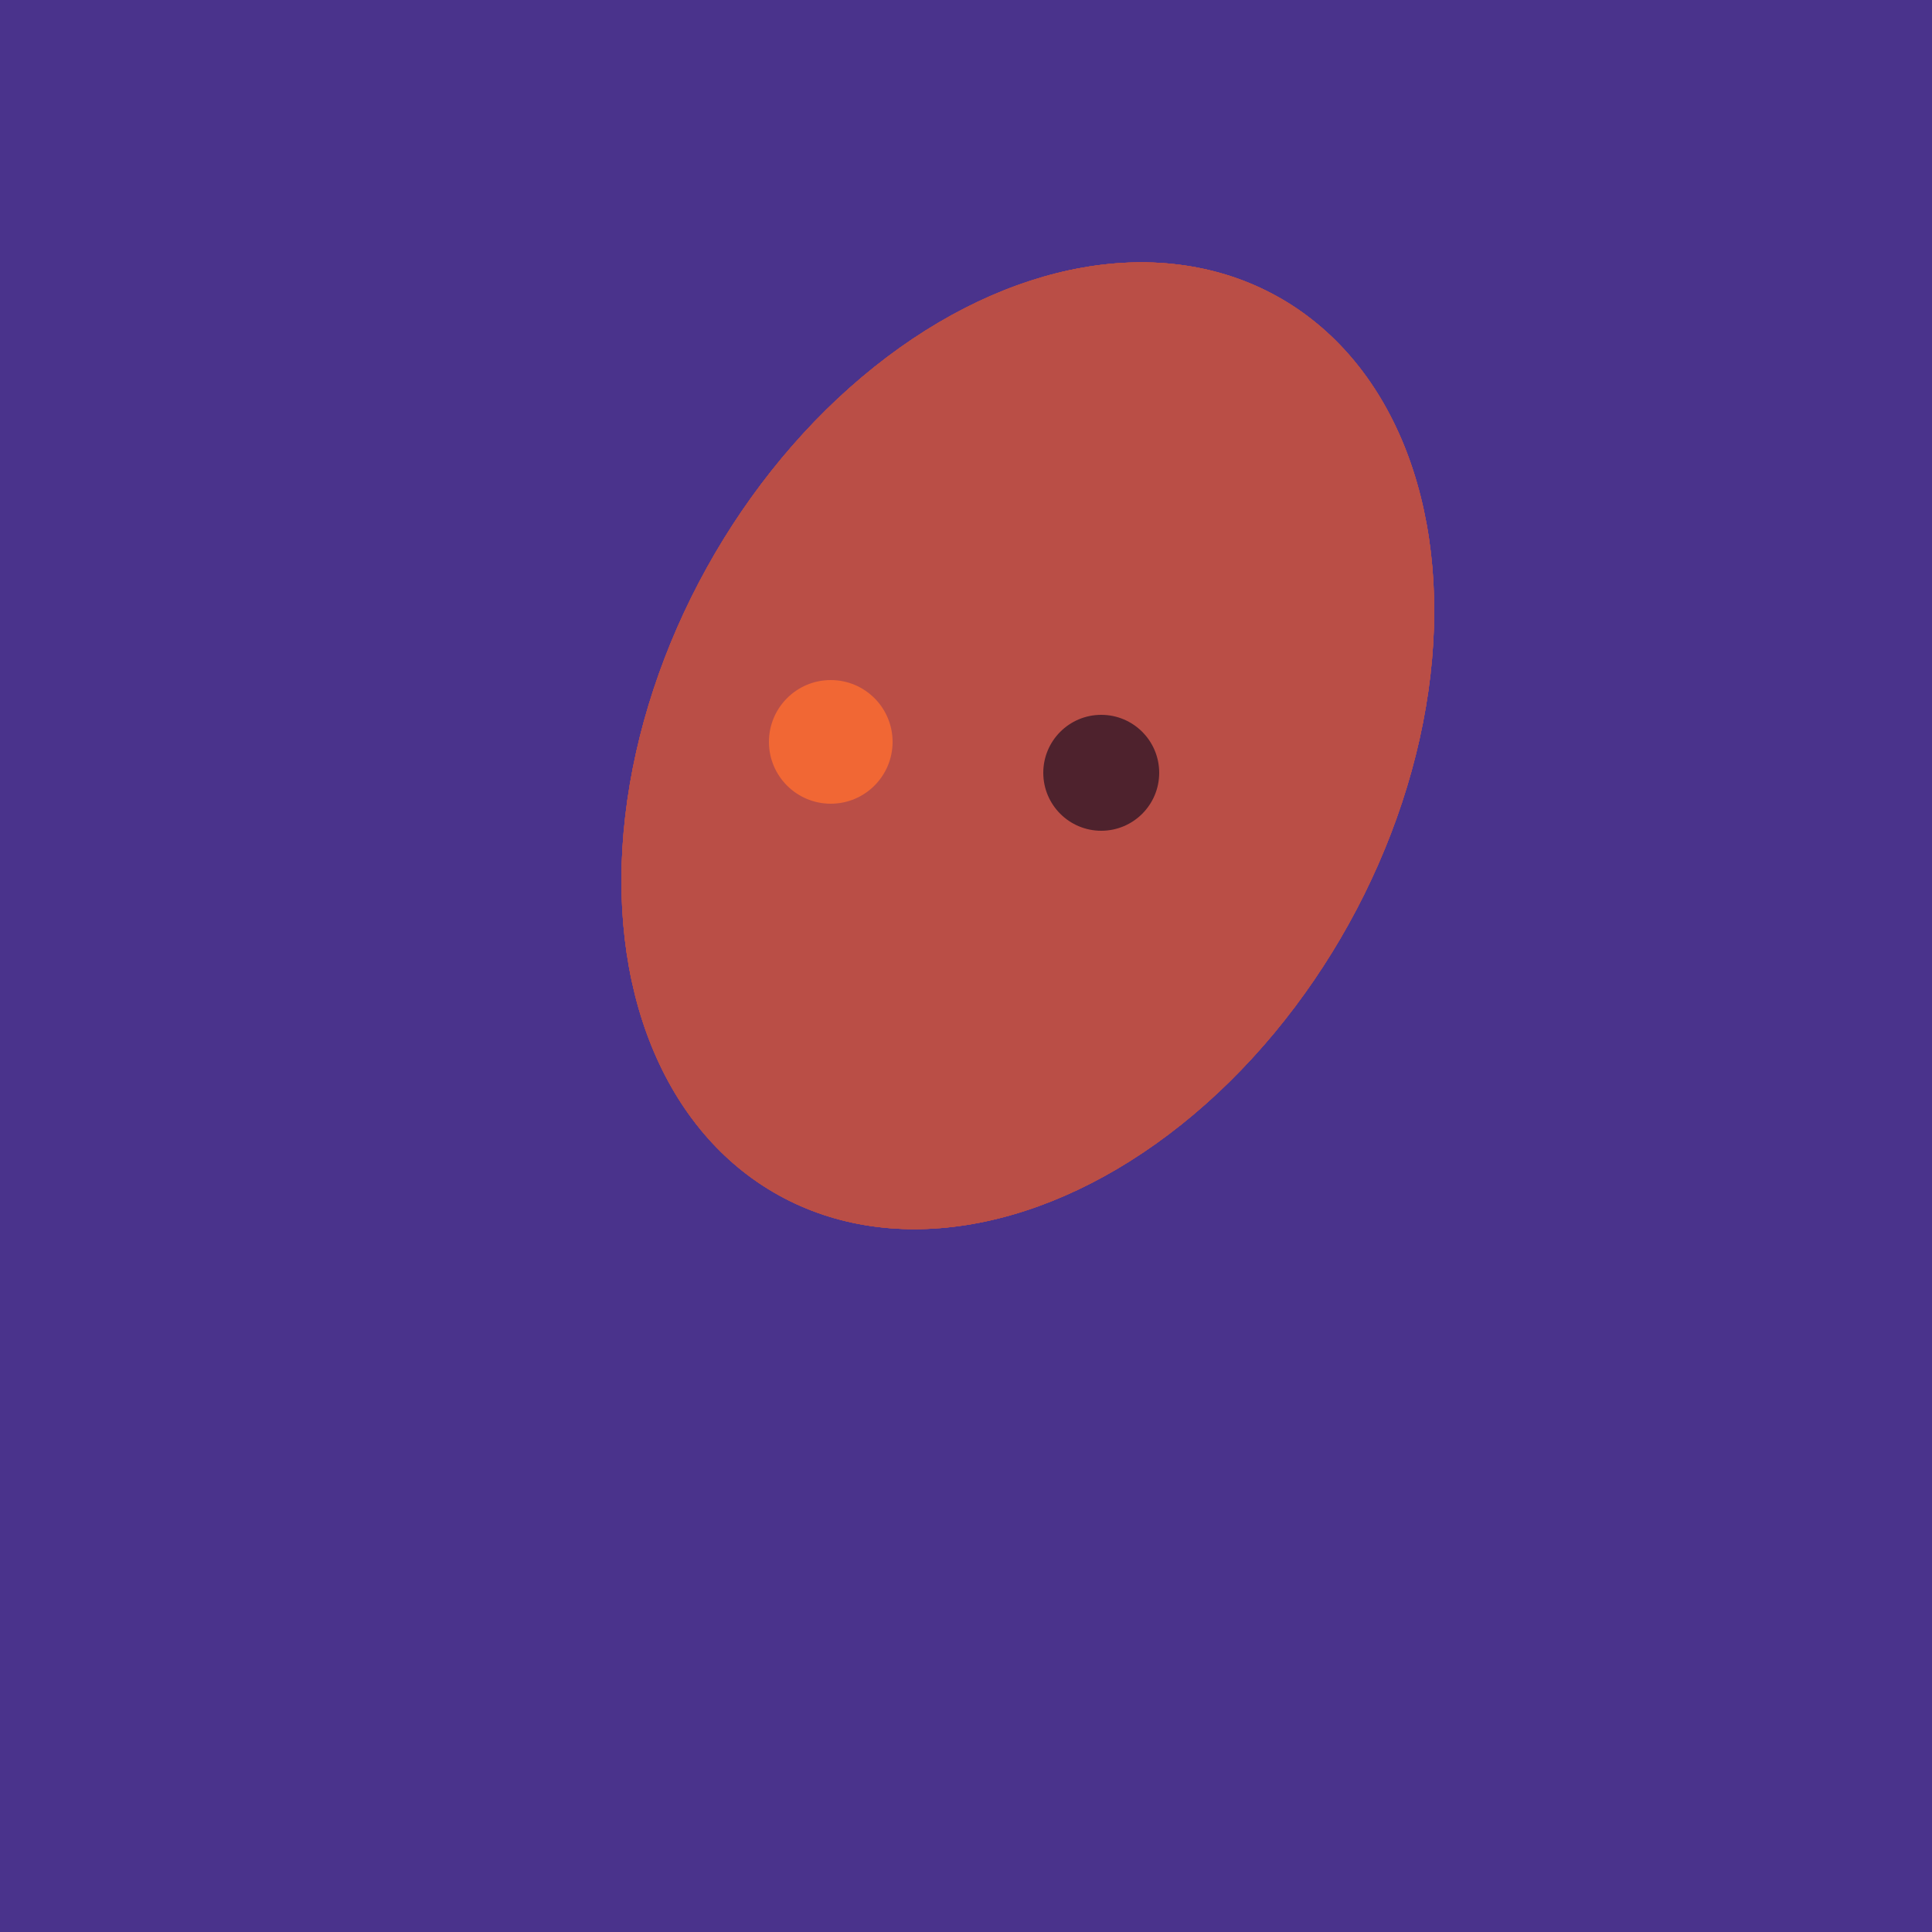
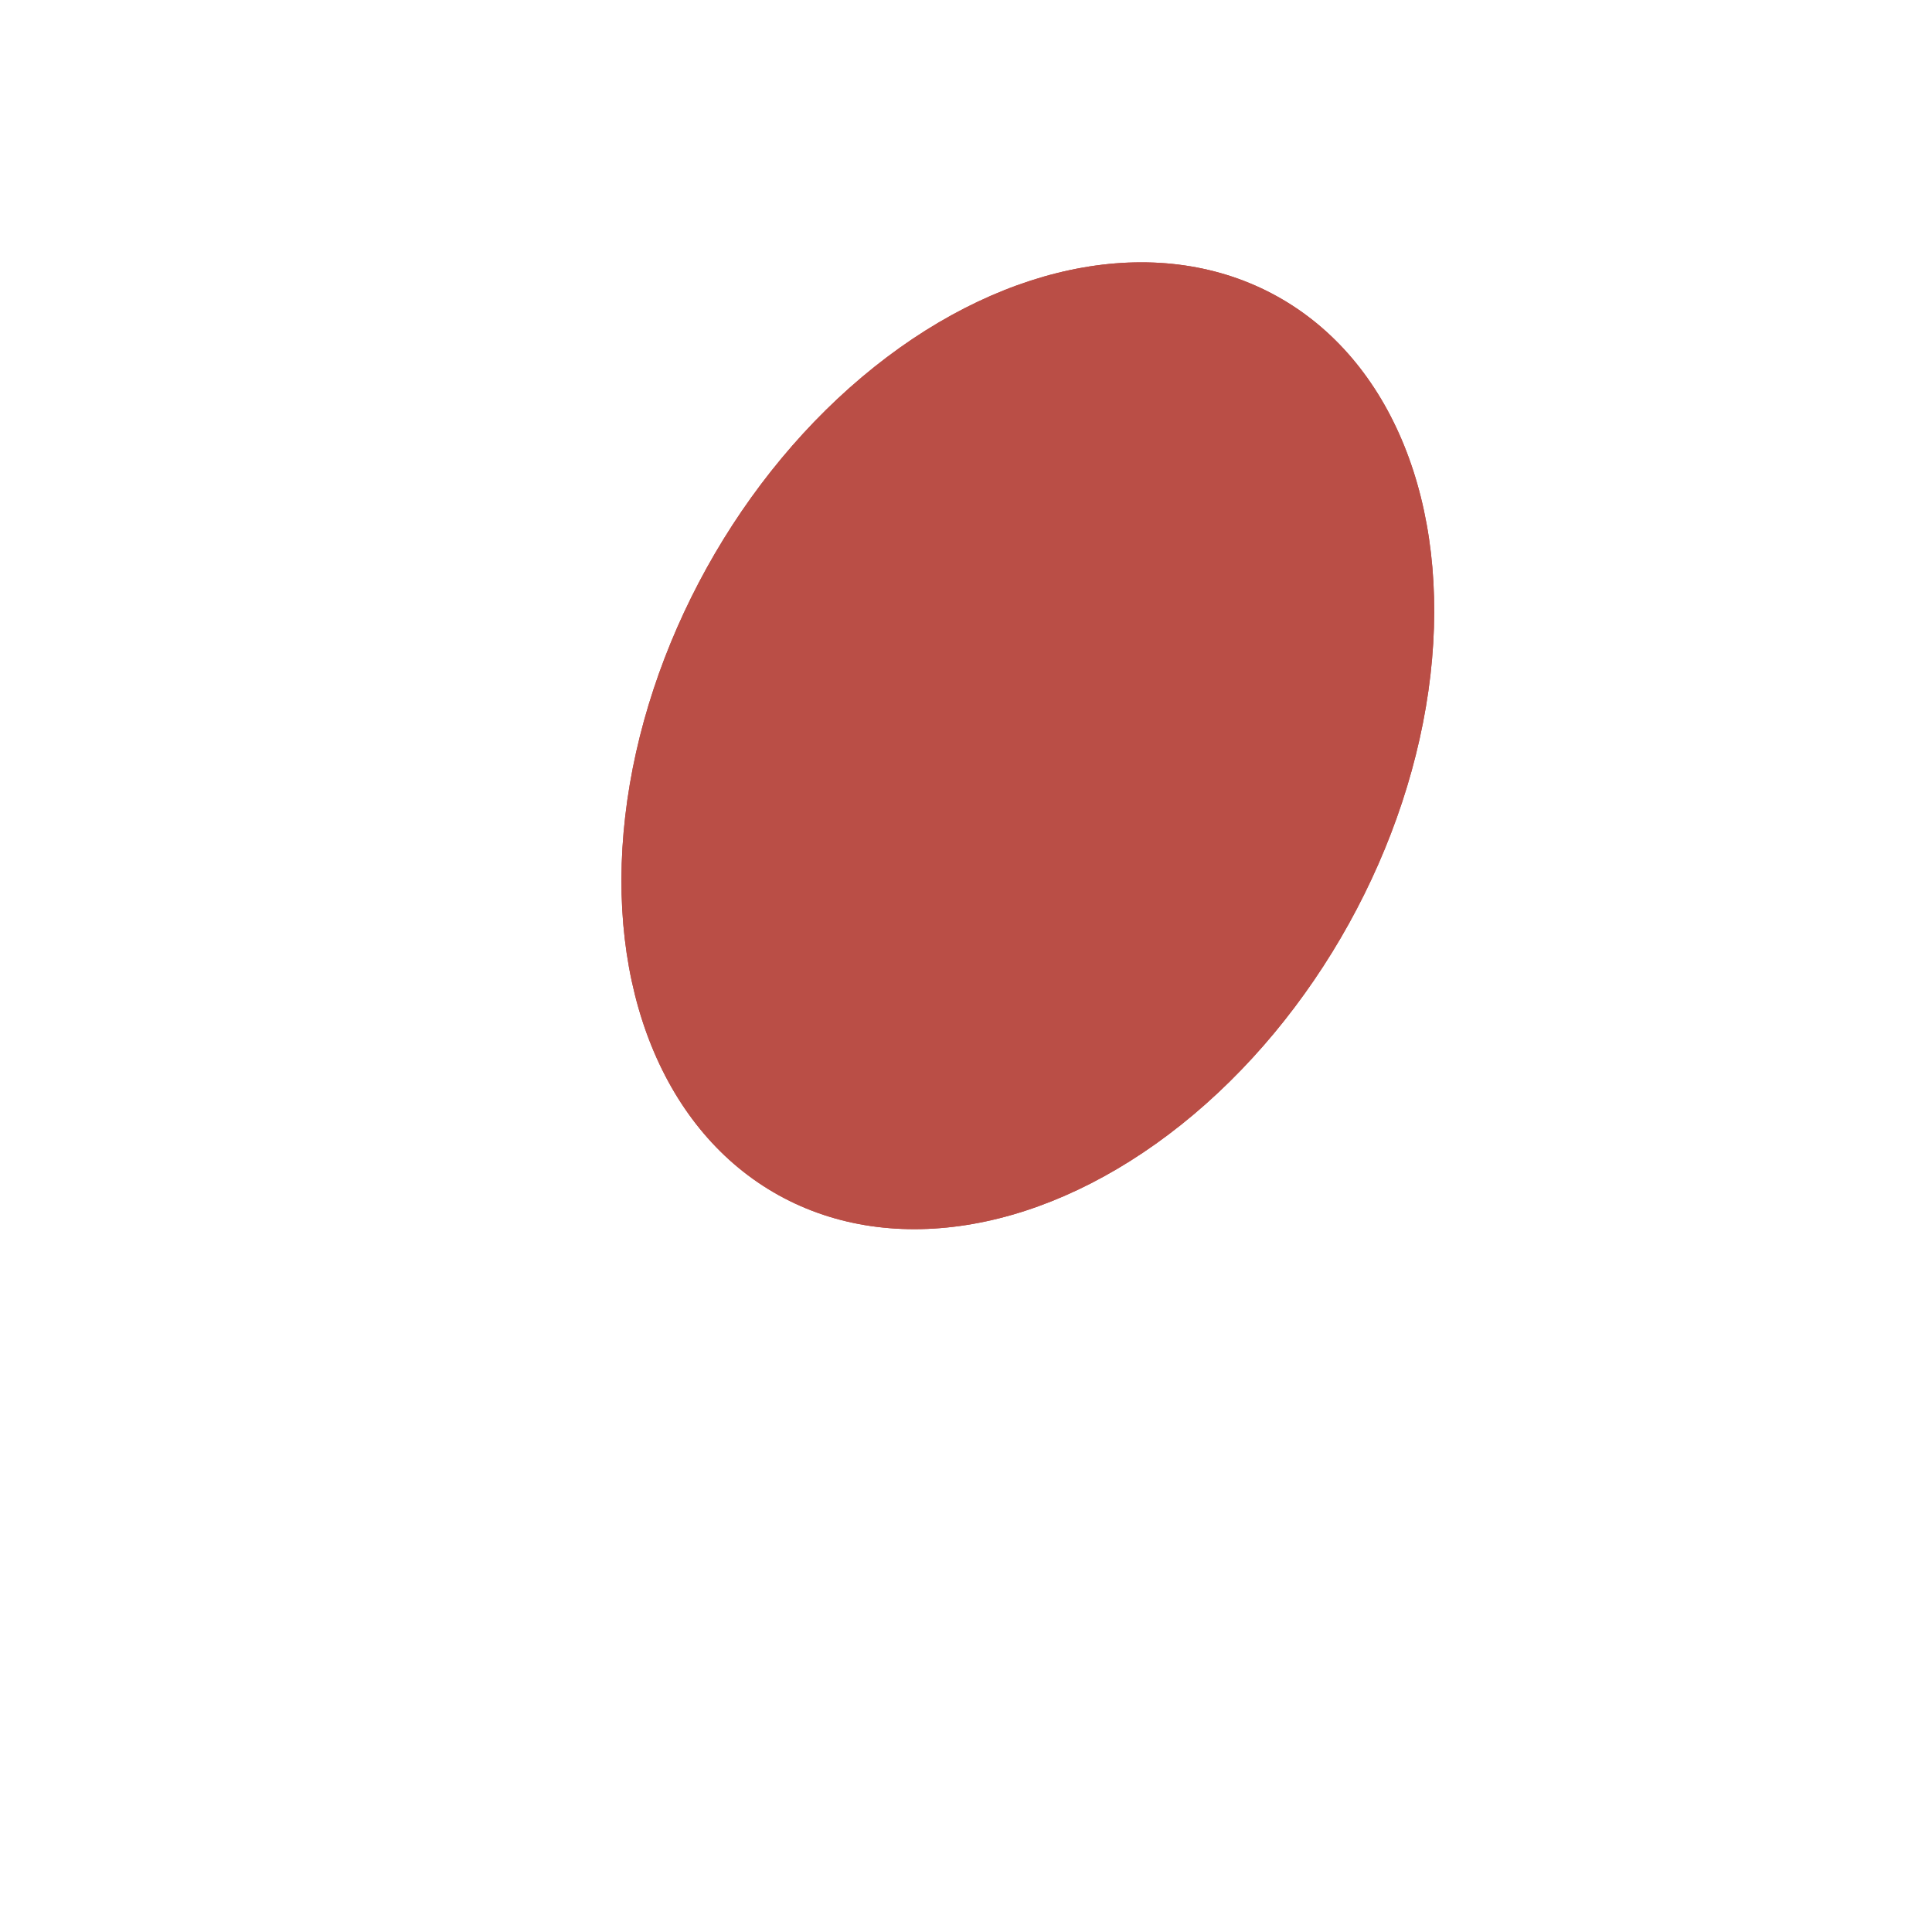
<svg xmlns="http://www.w3.org/2000/svg" width="500" height="500">
-   <rect width="500" height="500" fill="#4a338c" />
  <ellipse cx="266" cy="193" rx="133" ry="95" transform="rotate(119, 266, 193)" fill="rgb(186,78,70)" />
  <ellipse cx="266" cy="193" rx="133" ry="95" transform="rotate(119, 266, 193)" fill="rgb(186,78,70)" />
-   <ellipse cx="266" cy="193" rx="133" ry="95" transform="rotate(119, 266, 193)" fill="rgb(186,78,70)" />
-   <ellipse cx="266" cy="193" rx="133" ry="95" transform="rotate(119, 266, 193)" fill="rgb(186,78,70)" />
-   <circle cx="215" cy="192" r="16" fill="rgb(241,103,52)" />
-   <circle cx="285" cy="200" r="15" fill="rgb(78,34,45)" />
</svg>